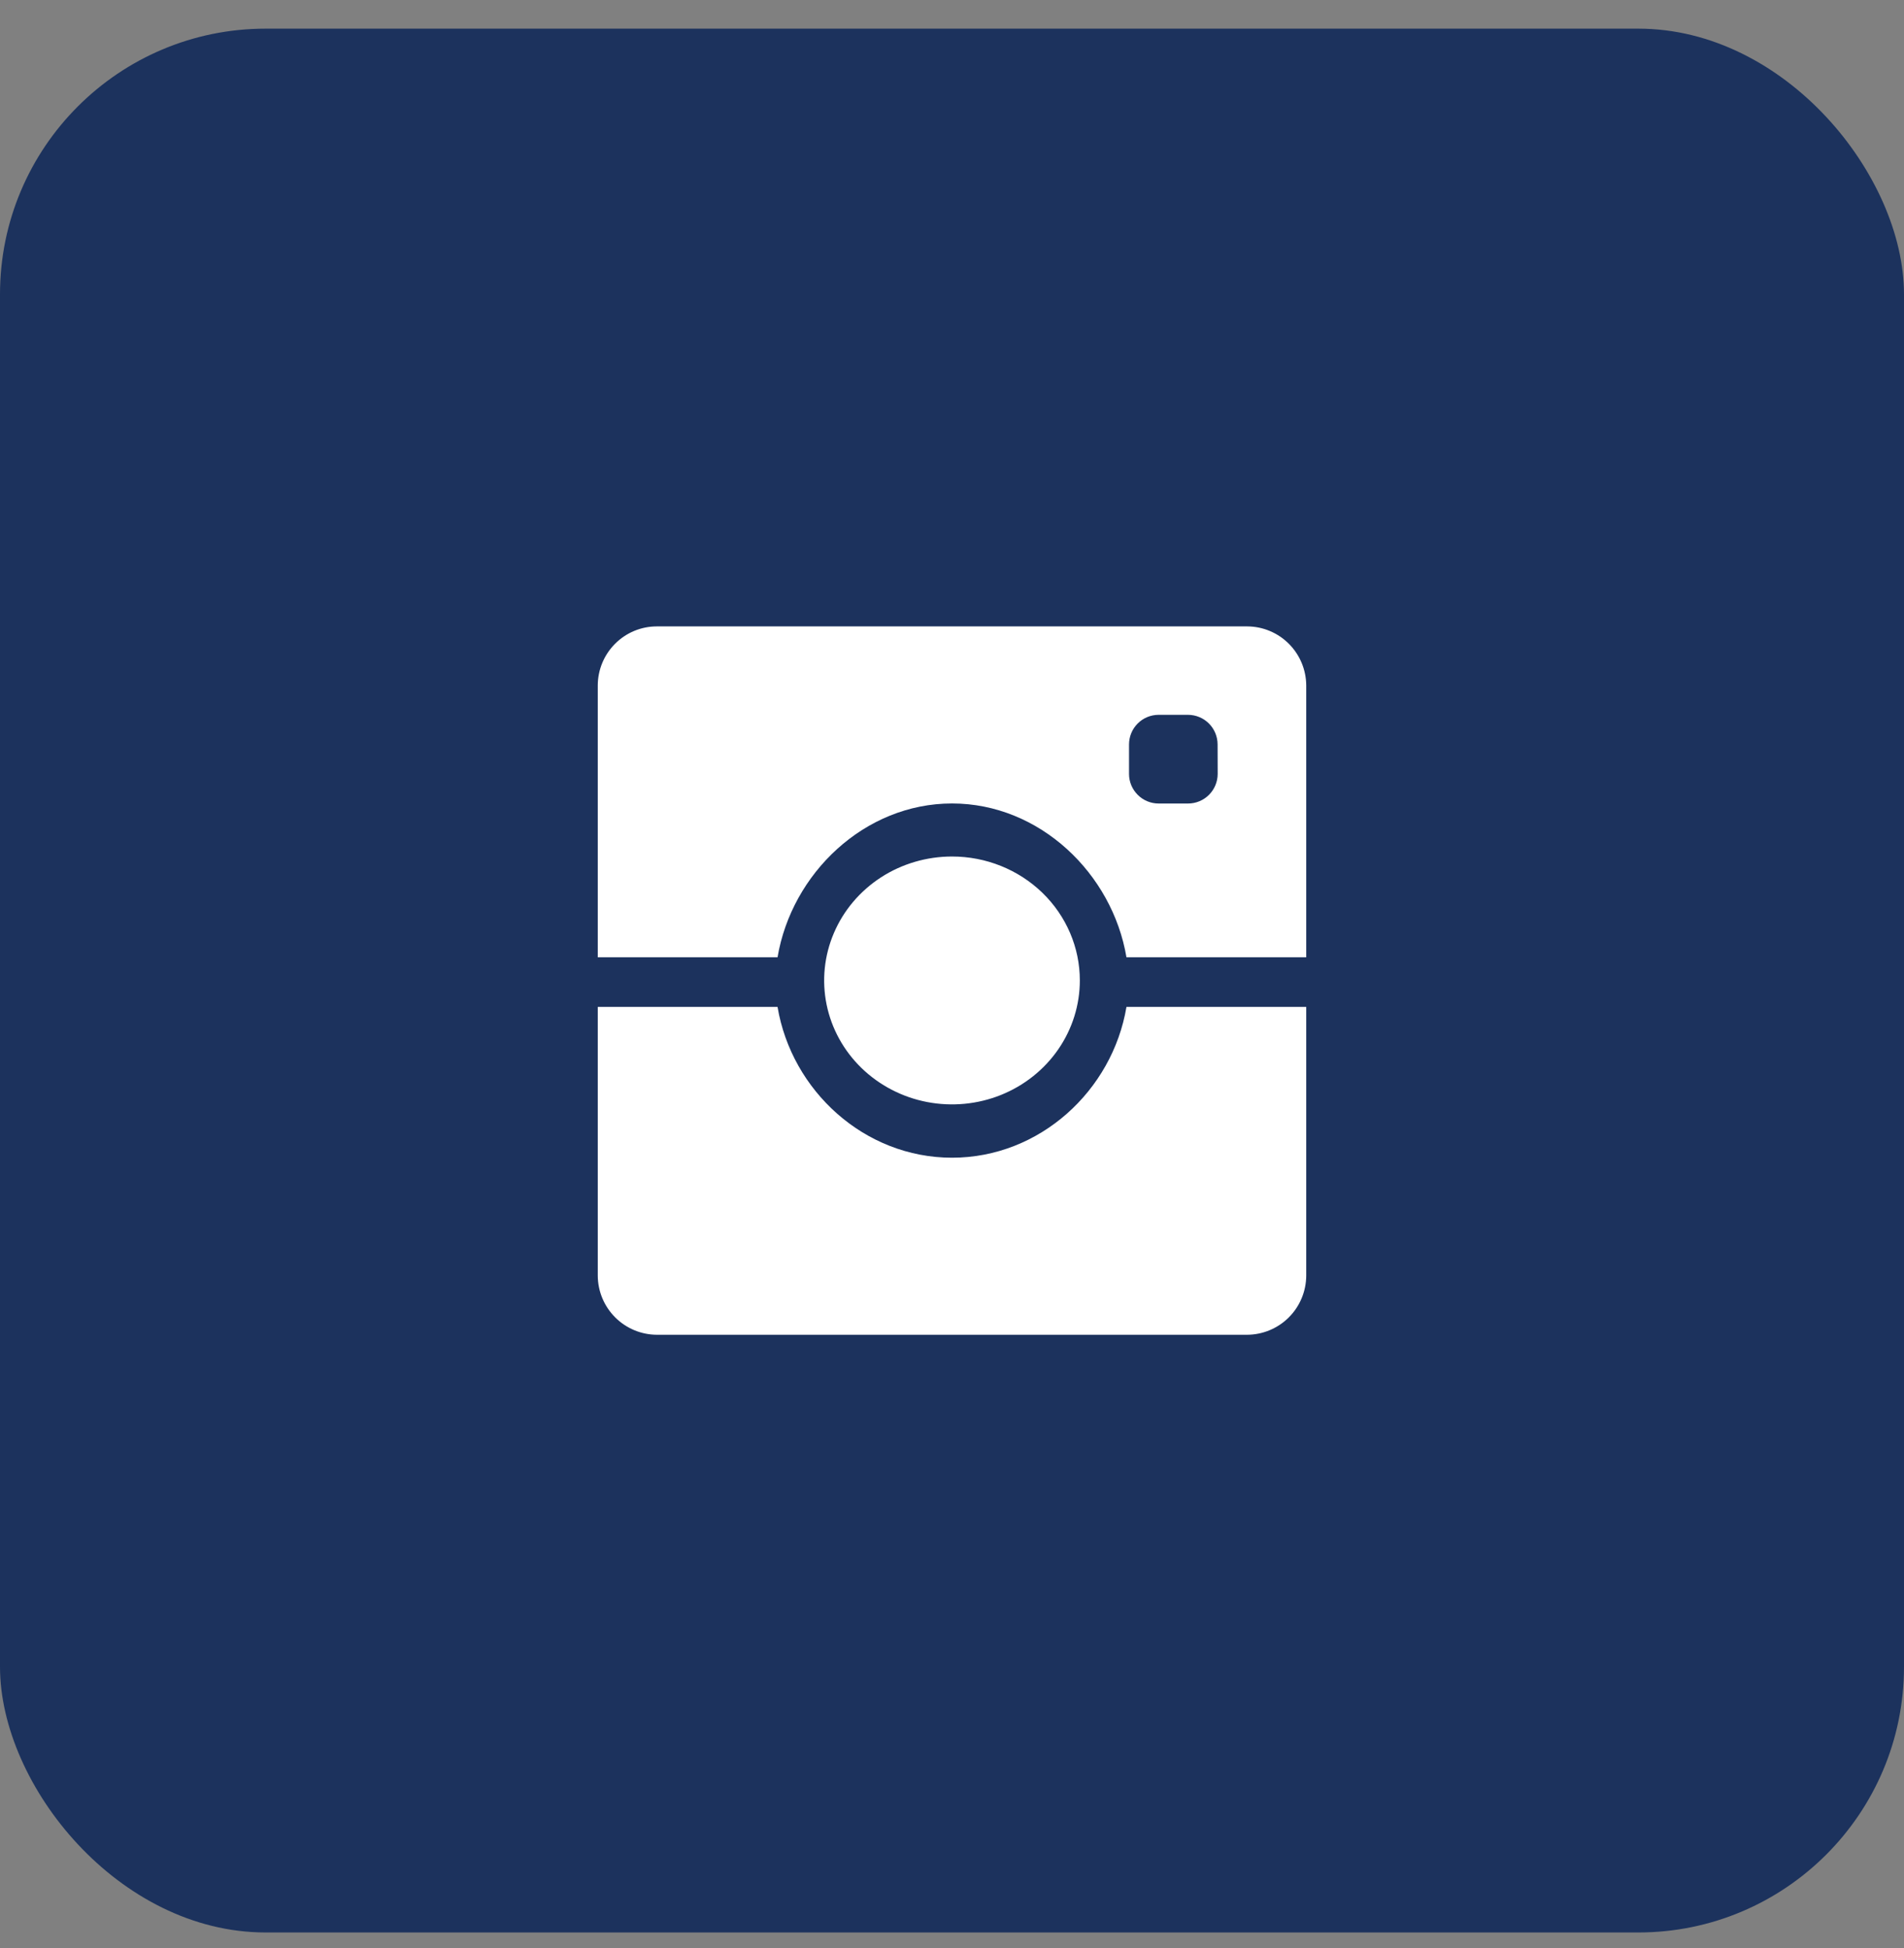
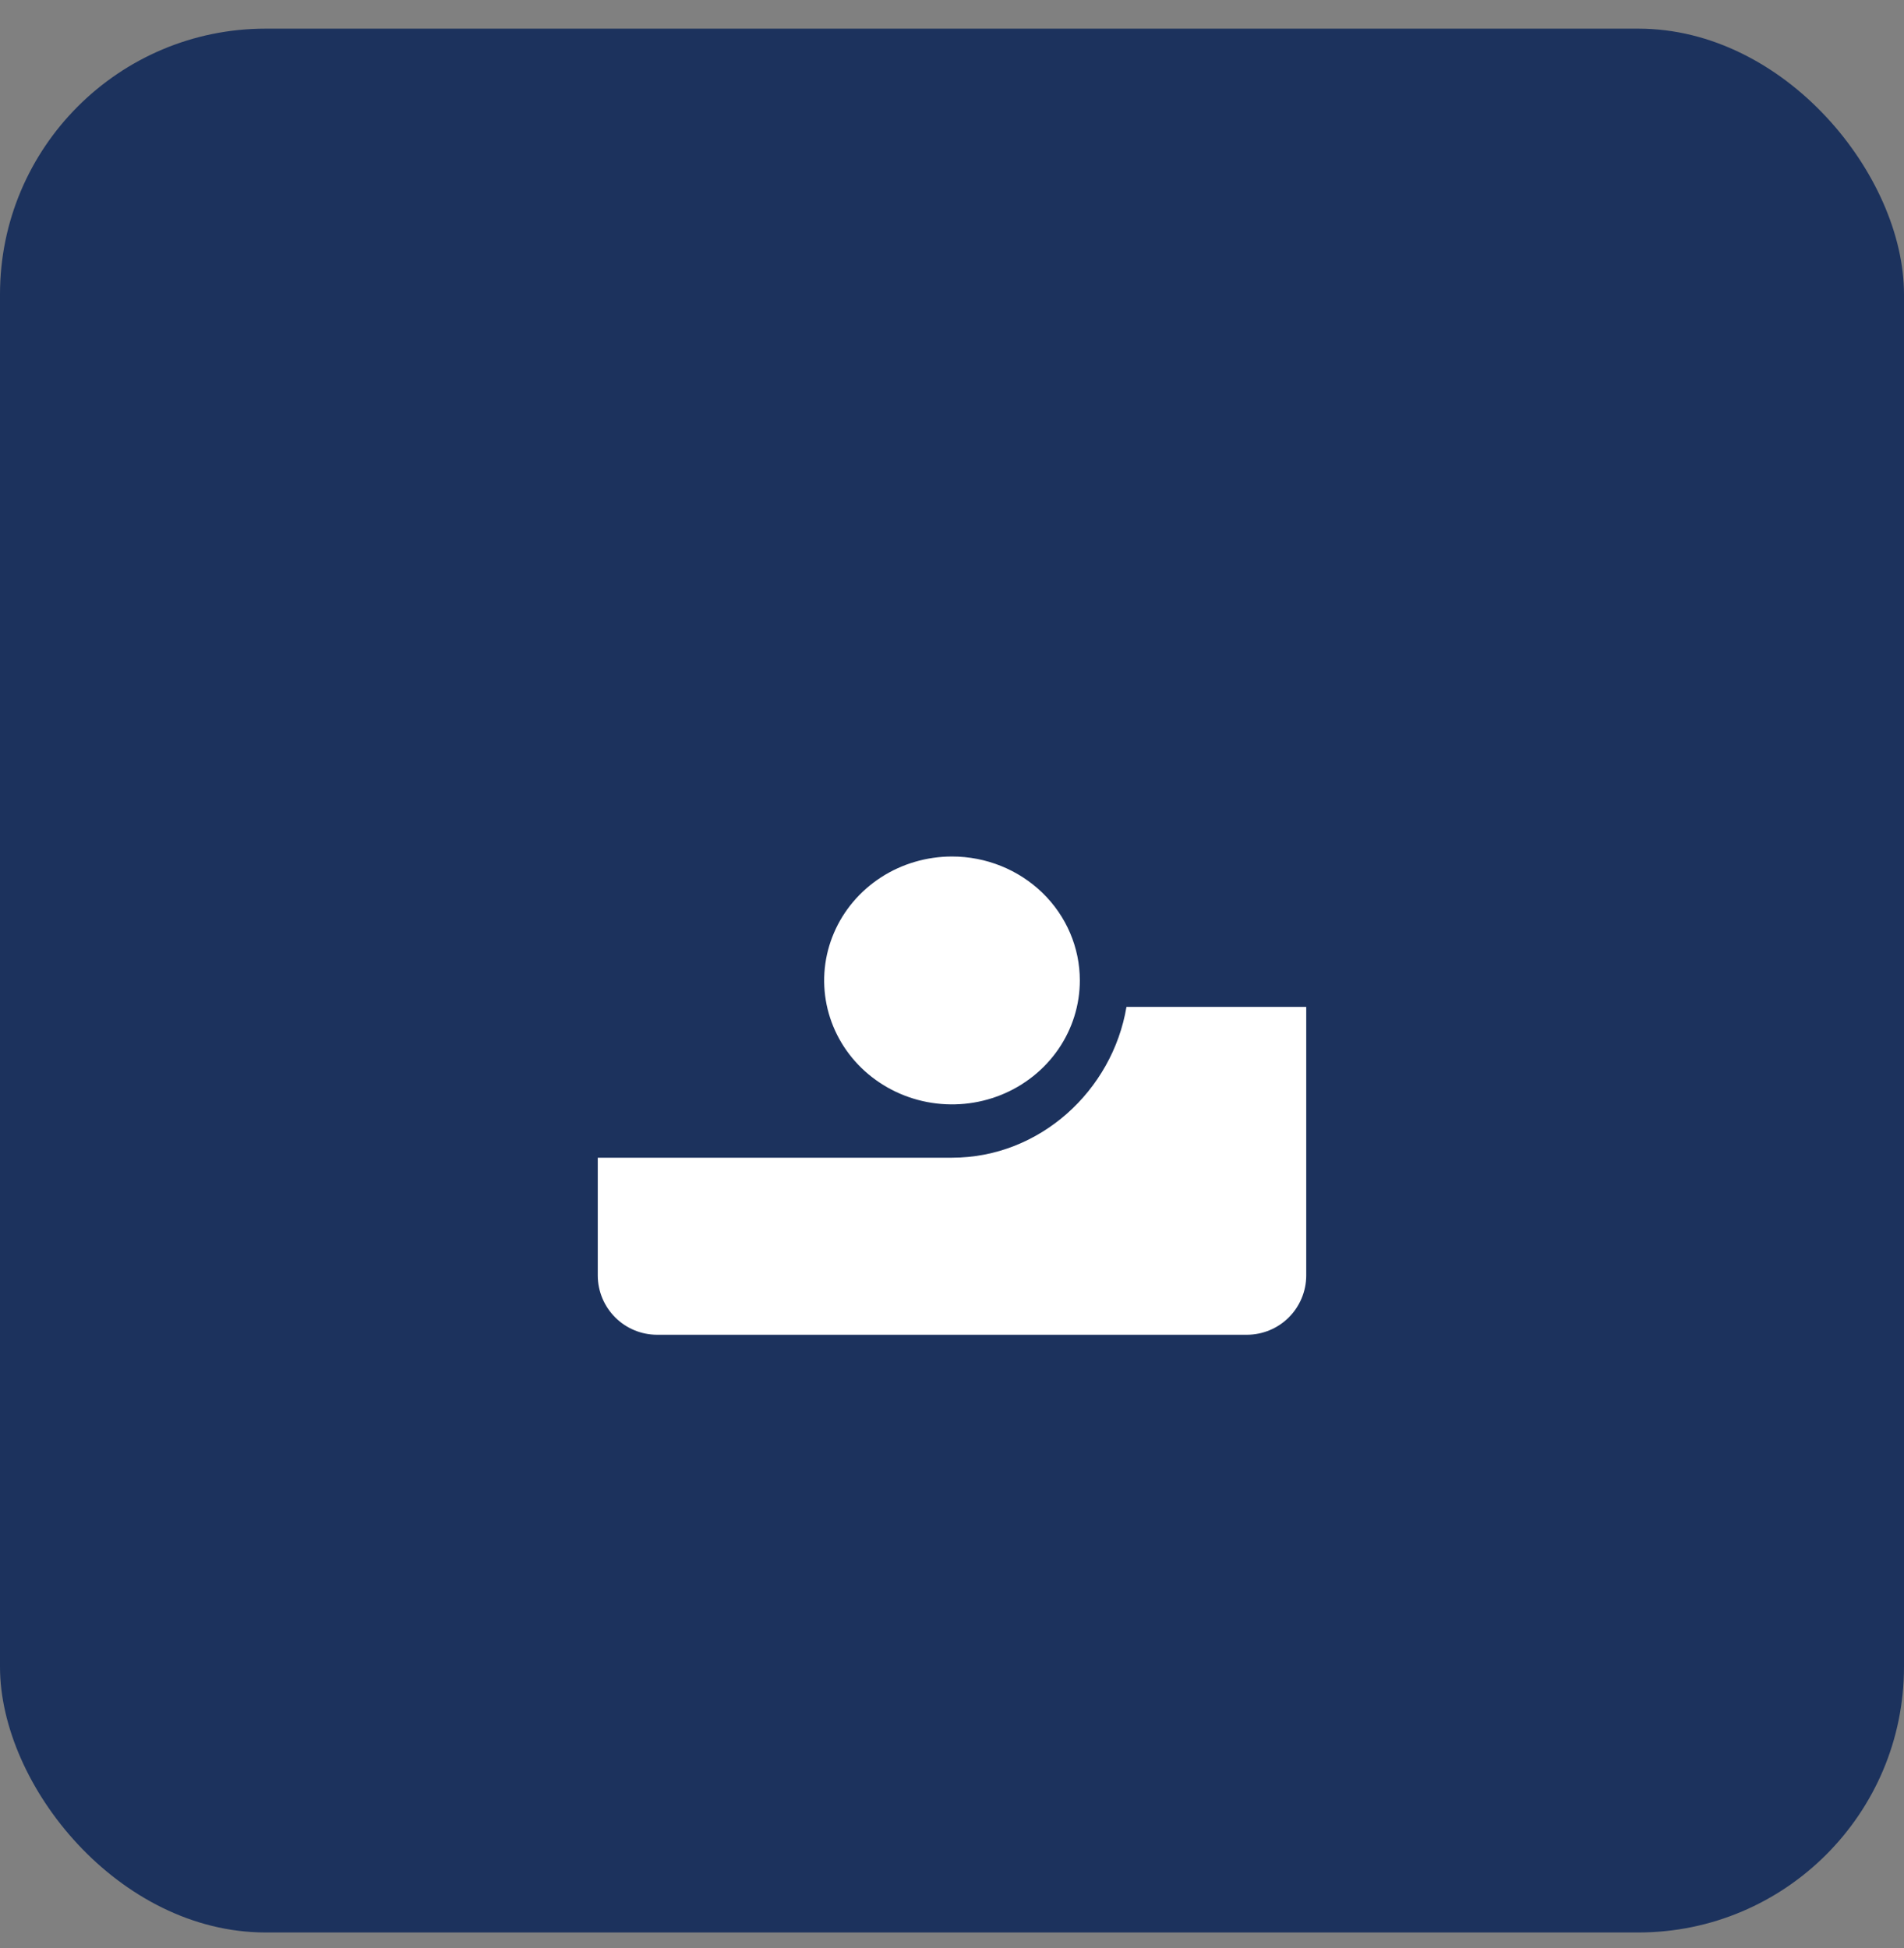
<svg xmlns="http://www.w3.org/2000/svg" width="43" height="44" viewBox="0 0 43 44" fill="none">
  <rect x="0" y="0" width="43" height="44" fill="#808080" stroke="none" />
  <rect y="0.647" width="43" height="43" rx="6" fill="#1C325D" />
-   <path d="M25.44 22.742C25.122 24.633 23.482 26.148 21.501 26.148C19.519 26.148 17.878 24.633 17.56 22.742H13.5V28.813C13.502 29.166 13.643 29.504 13.893 29.754C14.142 30.004 14.48 30.145 14.833 30.147H28.166C28.519 30.145 28.858 30.004 29.107 29.754C29.357 29.505 29.498 29.166 29.5 28.813V22.742H25.44Z" fill="white" />
+   <path d="M25.44 22.742C25.122 24.633 23.482 26.148 21.501 26.148H13.5V28.813C13.502 29.166 13.643 29.504 13.893 29.754C14.142 30.004 14.48 30.145 14.833 30.147H28.166C28.519 30.145 28.858 30.004 29.107 29.754C29.357 29.505 29.498 29.166 29.5 28.813V22.742H25.44Z" fill="white" />
  <path d="M21.501 19.345C20.93 19.345 20.371 19.509 19.896 19.816C19.422 20.124 19.051 20.561 18.833 21.073C18.614 21.584 18.557 22.147 18.668 22.69C18.779 23.233 19.054 23.732 19.458 24.124C19.862 24.515 20.376 24.782 20.936 24.89C21.496 24.998 22.077 24.943 22.605 24.731C23.132 24.519 23.583 24.16 23.9 23.7C24.218 23.239 24.387 22.698 24.387 22.144C24.387 21.402 24.083 20.69 23.542 20.165C23 19.64 22.266 19.345 21.501 19.345Z" fill="white" />
-   <path d="M28.166 14.148H14.833C14.48 14.148 14.141 14.289 13.892 14.539C13.642 14.789 13.501 15.127 13.5 15.481V21.622H17.56C17.878 19.731 19.519 18.147 21.501 18.147C23.482 18.147 25.122 19.731 25.44 21.622H29.5V15.481C29.498 15.128 29.357 14.79 29.107 14.54C28.857 14.29 28.519 14.149 28.166 14.148ZM27.5 17.482C27.499 17.658 27.429 17.827 27.304 17.952C27.179 18.077 27.01 18.148 26.833 18.148H26.164C25.988 18.148 25.818 18.077 25.694 17.952C25.569 17.827 25.498 17.658 25.498 17.482V16.814C25.498 16.637 25.568 16.467 25.693 16.342C25.817 16.216 25.987 16.146 26.164 16.145H26.831C27.008 16.146 27.177 16.216 27.302 16.341C27.427 16.466 27.497 16.635 27.498 16.811L27.5 17.482Z" fill="white" />
</svg>